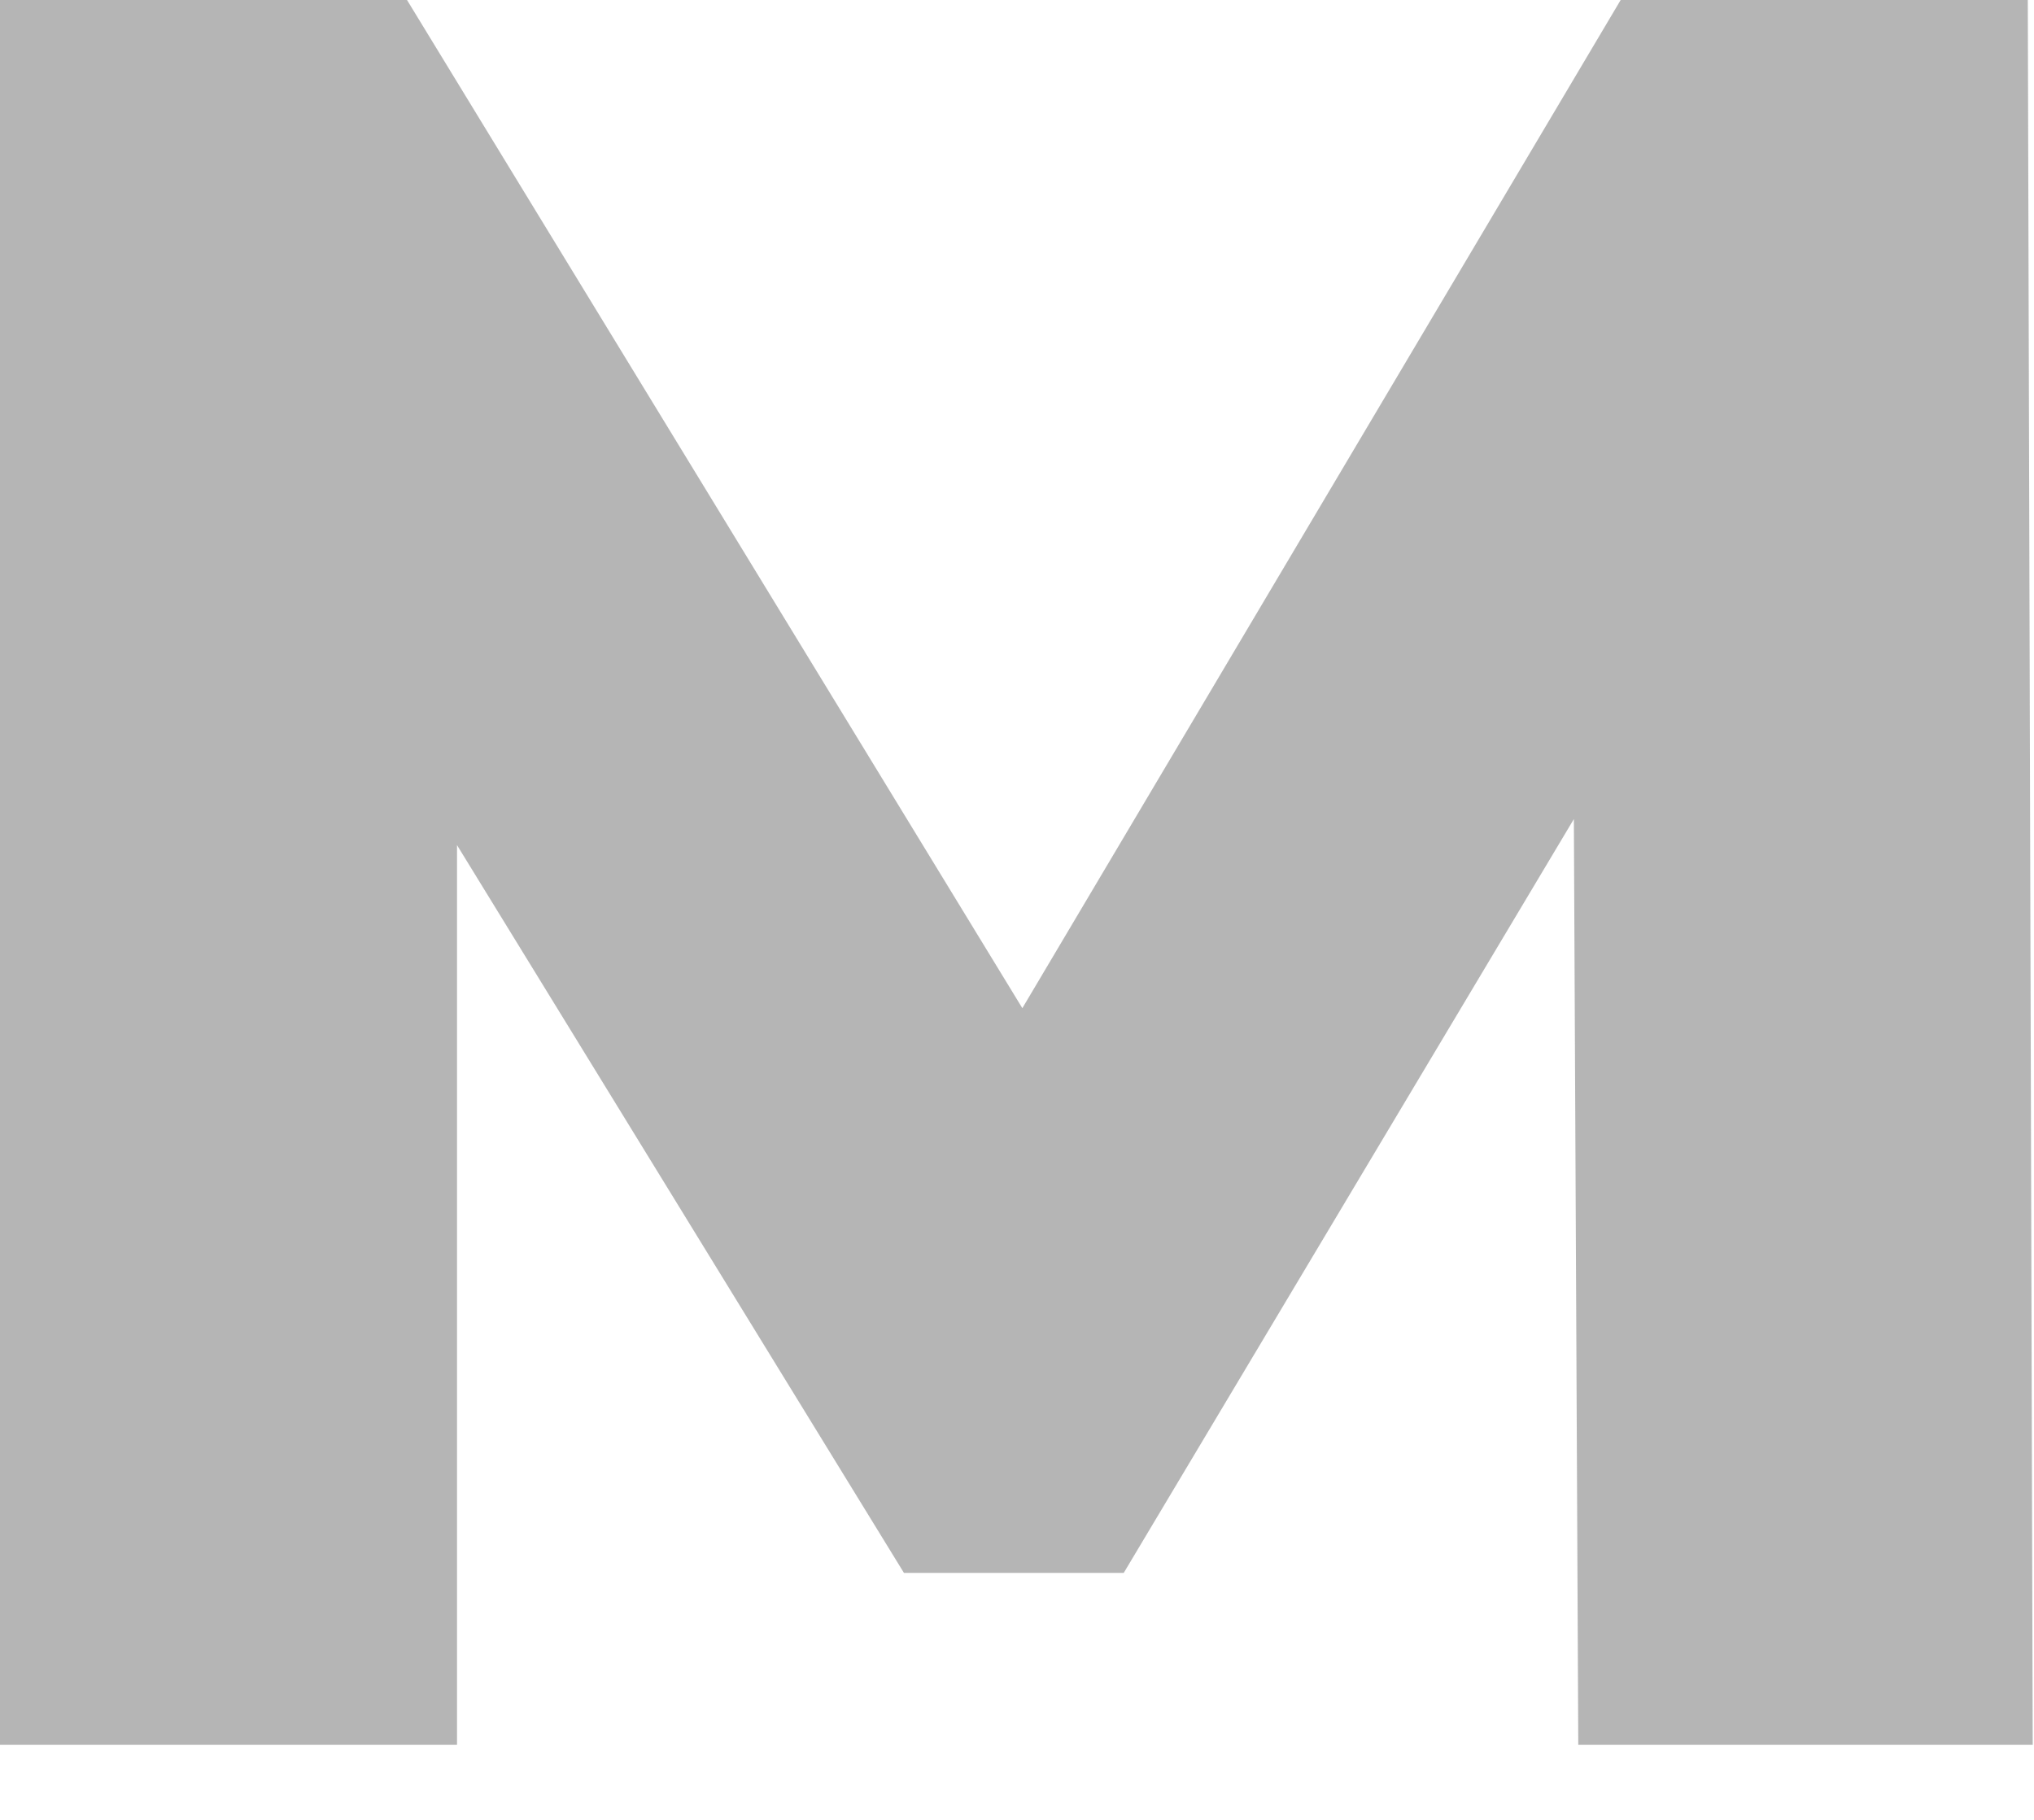
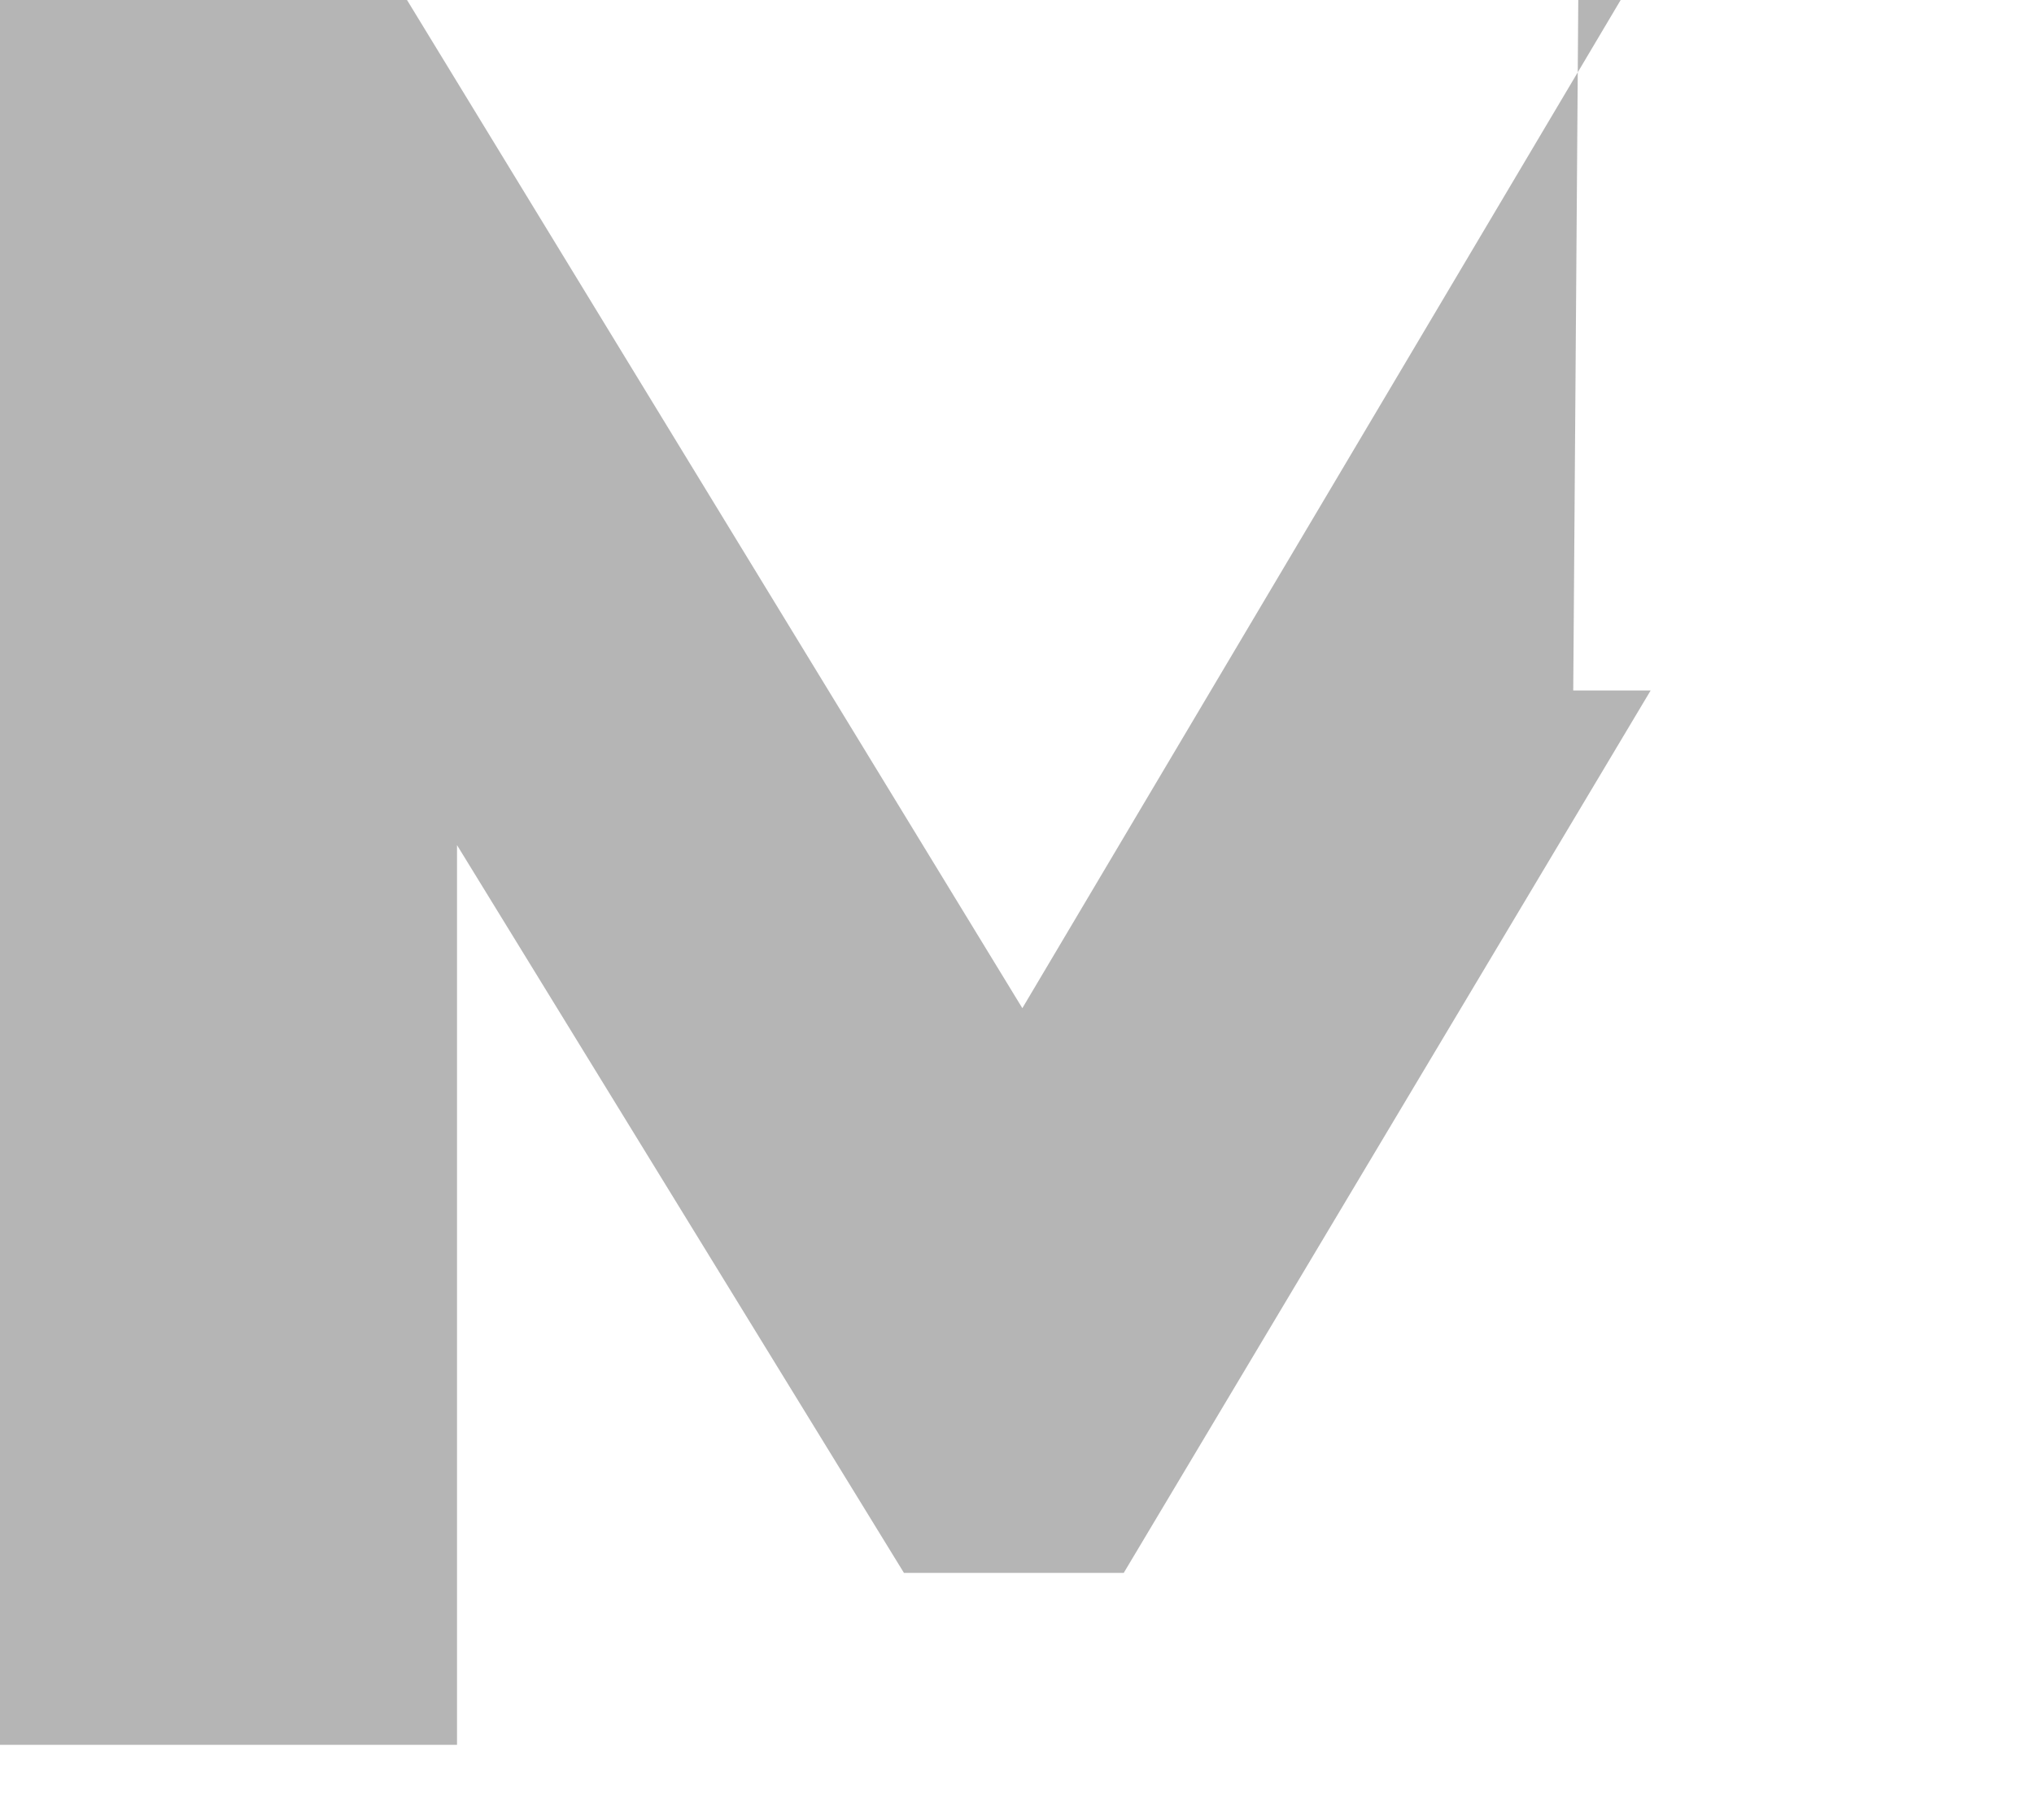
<svg xmlns="http://www.w3.org/2000/svg" fill="none" height="100%" overflow="visible" preserveAspectRatio="none" style="display: block;" viewBox="0 0 19 17" width="100%">
-   <path d="M0 16.299V0H3.802L10.567 11.084H8.561L15.139 0H18.942L18.988 16.299H14.743L14.696 6.45H15.419L10.497 14.693H8.444L3.382 6.45H4.269V16.299H0Z" fill="#6C6C6C" id="Vector" opacity="0.5" />
+   <path d="M0 16.299V0H3.802L10.567 11.084H8.561L15.139 0H18.942H14.743L14.696 6.45H15.419L10.497 14.693H8.444L3.382 6.45H4.269V16.299H0Z" fill="#6C6C6C" id="Vector" opacity="0.5" />
</svg>